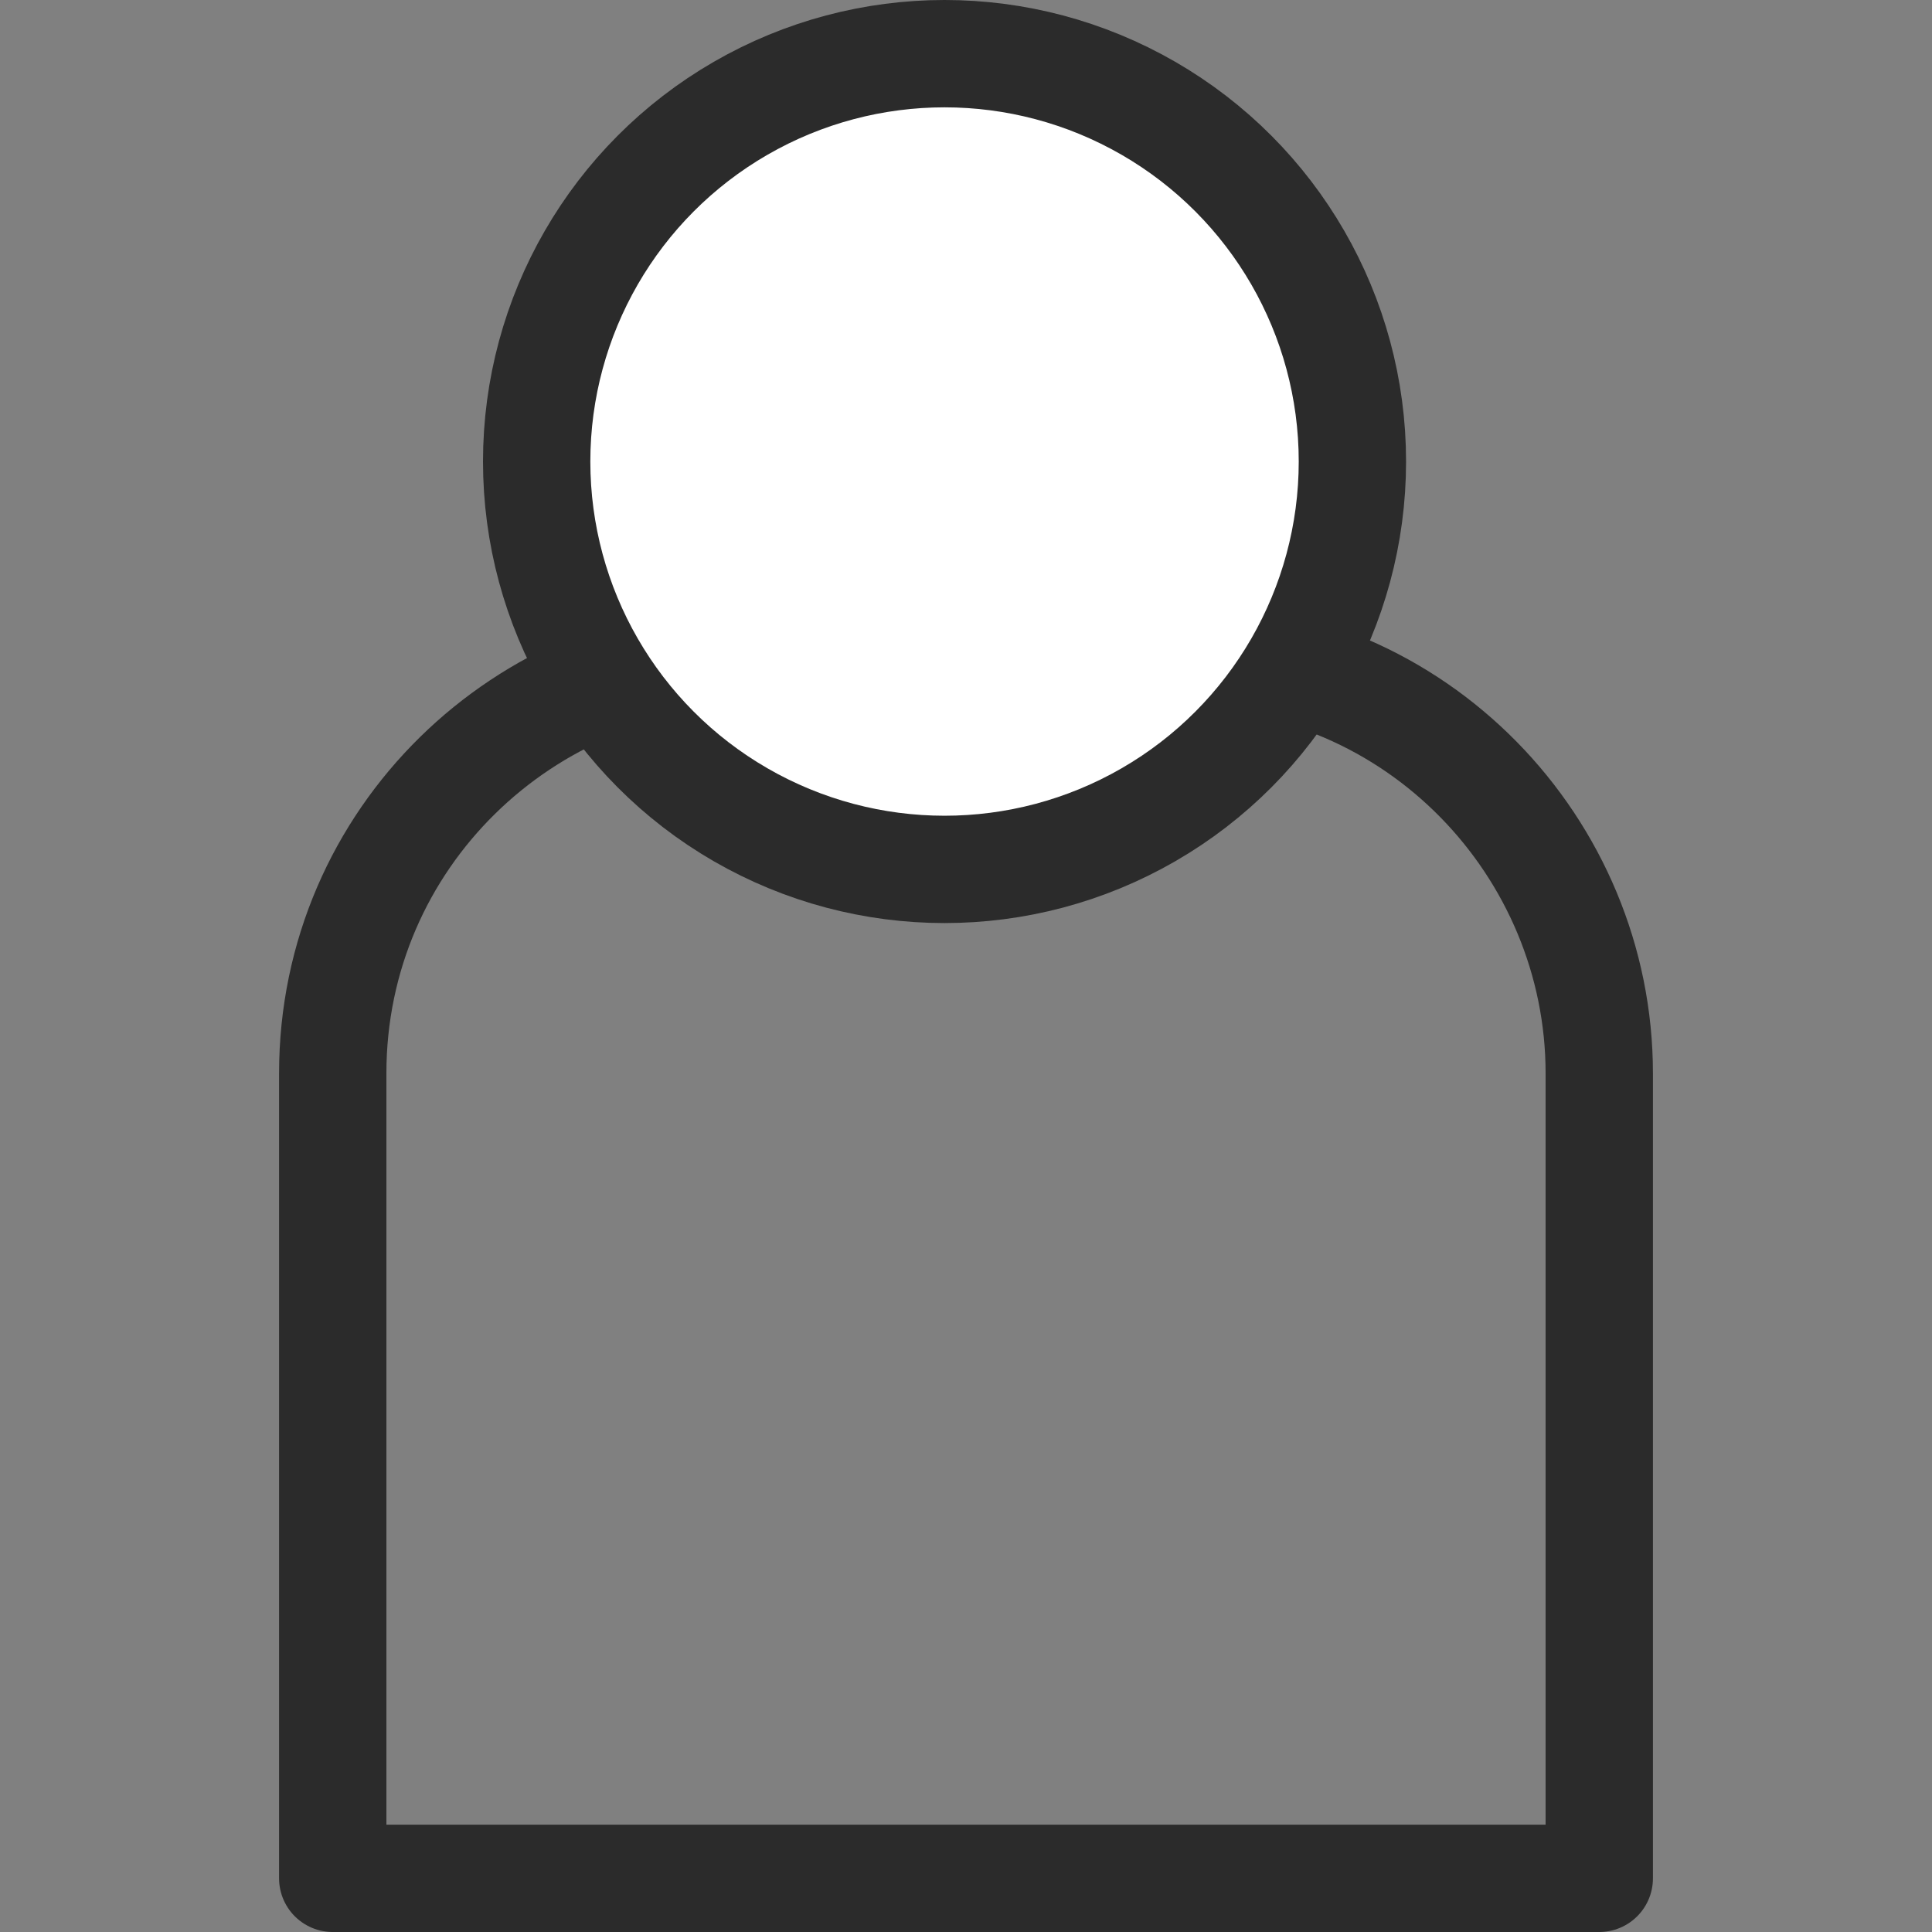
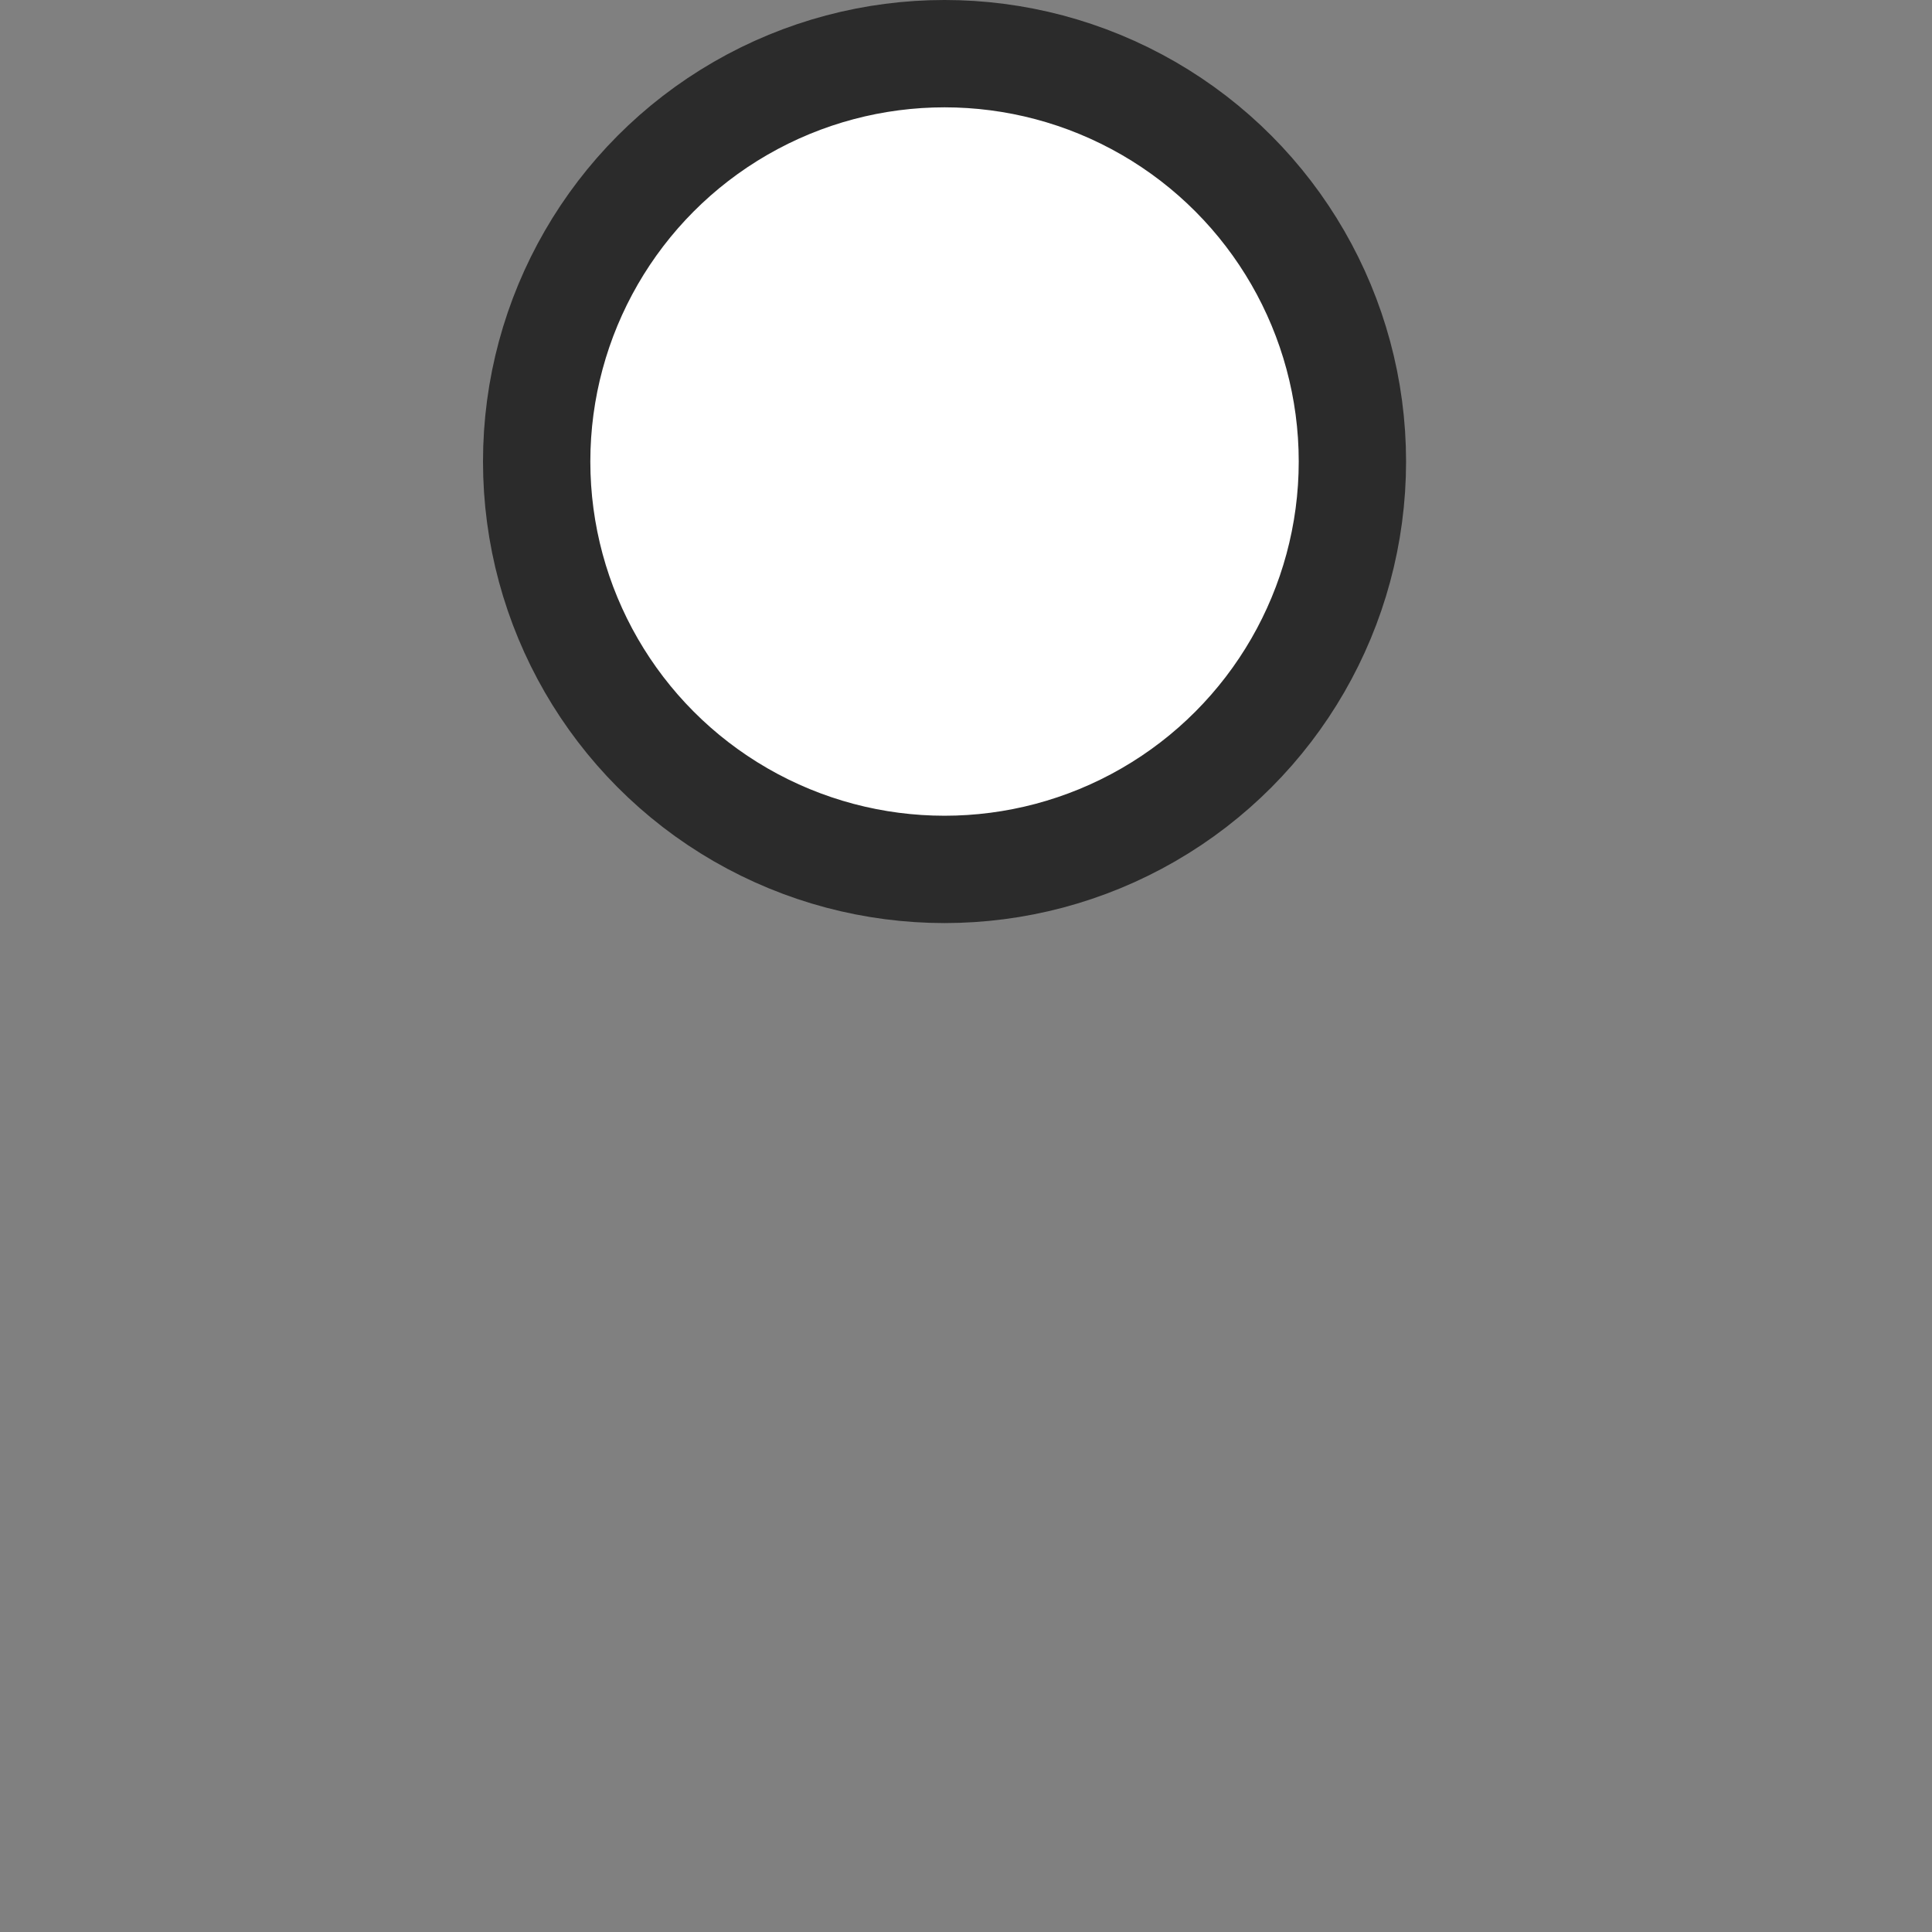
<svg xmlns="http://www.w3.org/2000/svg" version="1.1" id="Layer_1" x="0px" y="0px" viewBox="0 0 18 18" style="enable-background:new 0 0 18 18;" xml:space="preserve">
  <rect x="0" y="0" width="18" height="18" fill="#808080" stroke="none" />
  <style type="text/css">
	.st0{fill:none;stroke:#2B2B2B;stroke-linecap:round;stroke-linejoin:round;stroke-miterlimit:10;}
	.st1{fill:#FFFFFF;stroke:#2B2B2B;stroke-linecap:round;stroke-linejoin:round;stroke-miterlimit:10;}
</style>
  <g>
-     <path class="st0" d="M14.9,17.5H3.1c0,0,0-1.8,0-3.9V10c0-2.2,1.8-3.9,3.9-3.9h4c2.2,0,3.9,1.8,3.9,3.9v3.6   C14.9,15.7,14.9,17.5,14.9,17.5z" />
    <circle class="st1" cx="8.8" cy="4.3" r="3.8" />
  </g>
</svg>